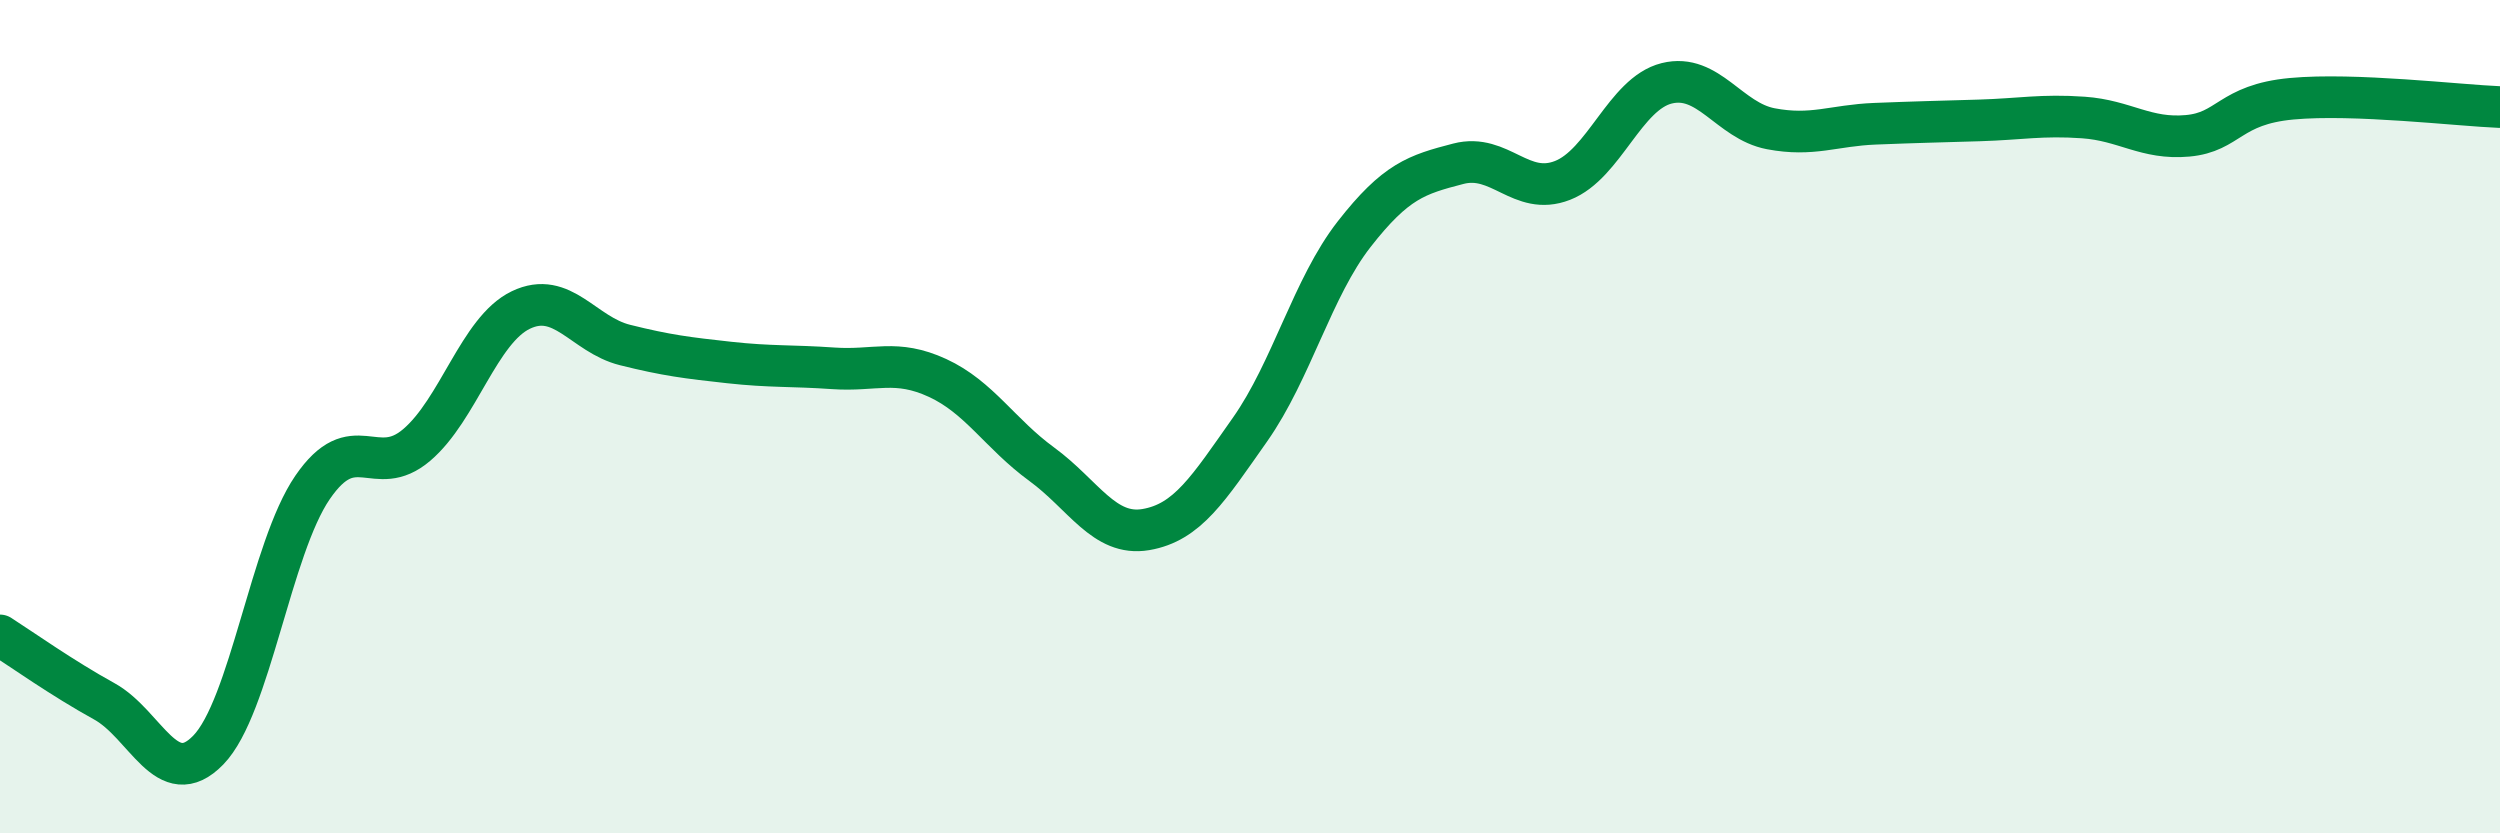
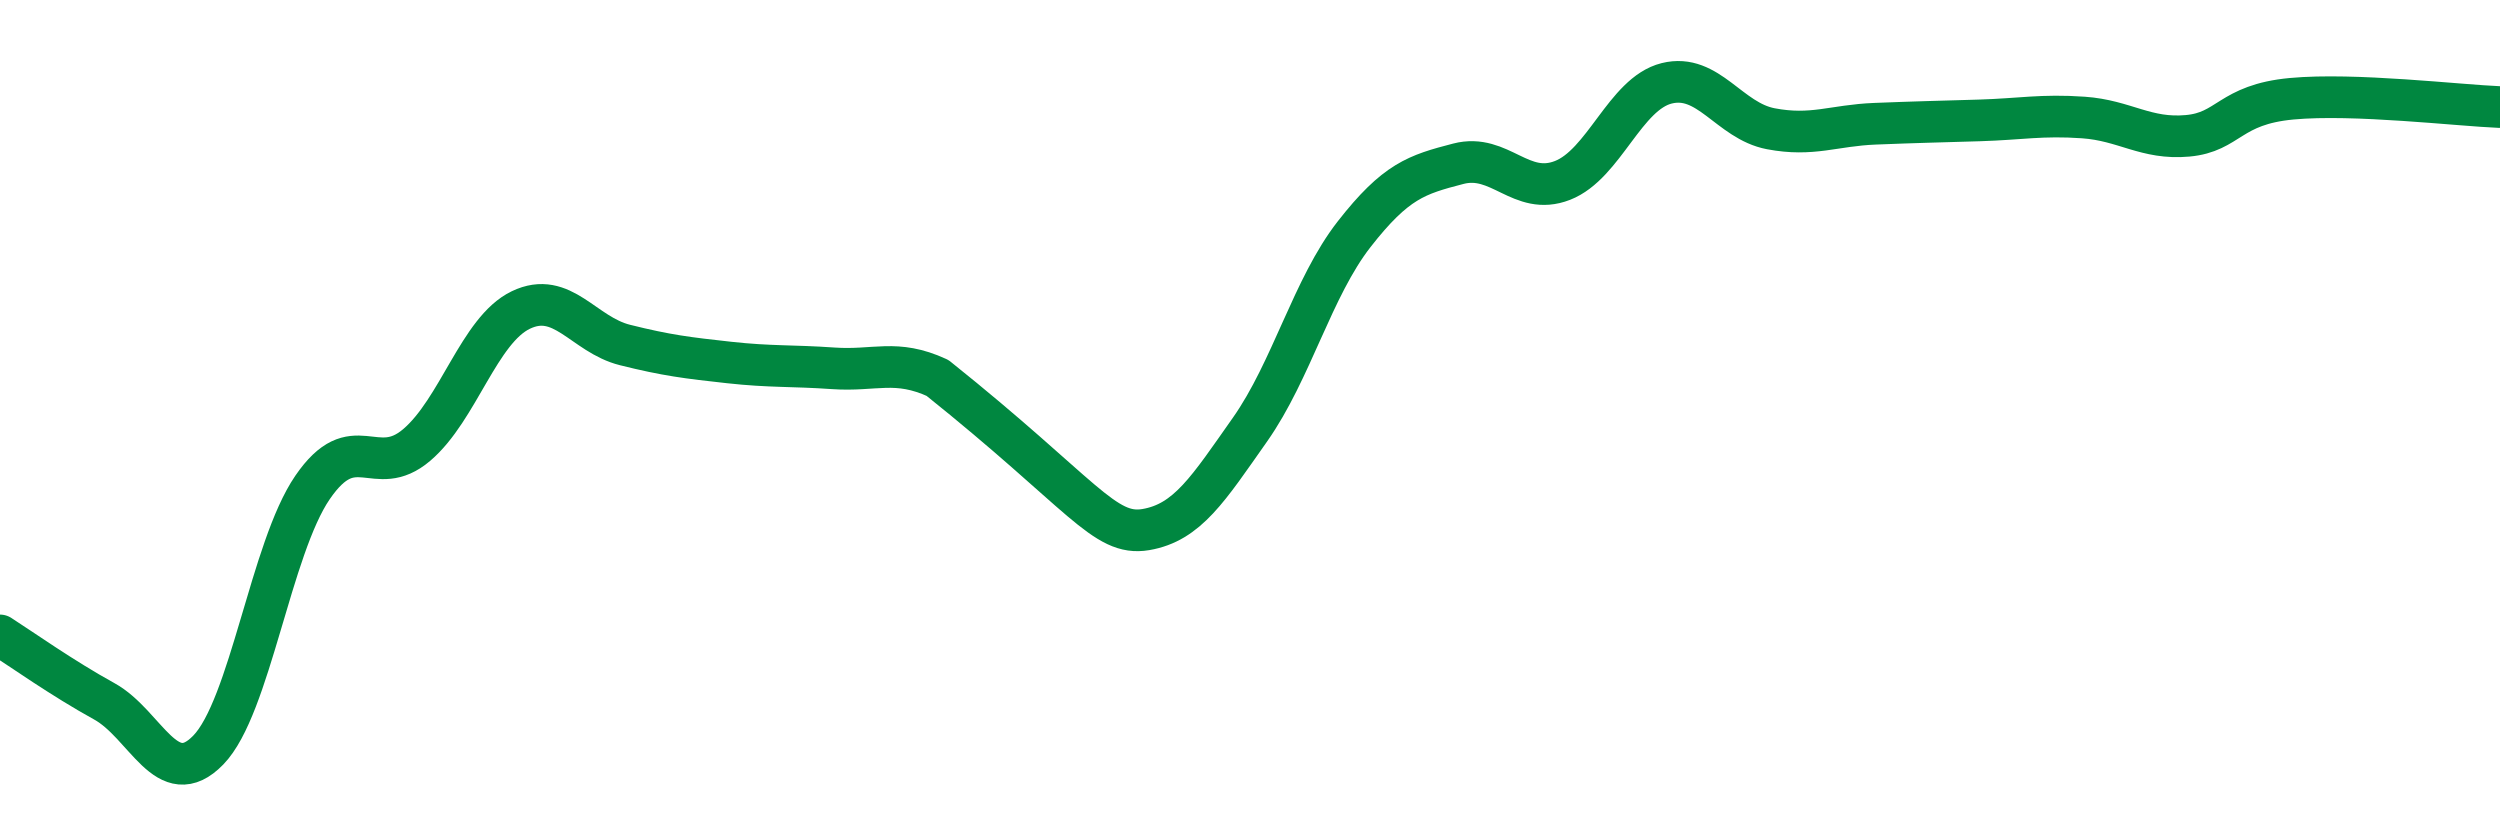
<svg xmlns="http://www.w3.org/2000/svg" width="60" height="20" viewBox="0 0 60 20">
-   <path d="M 0,15.25 C 0.5,15.57 1.5,16.28 2.5,16.83 C 3.5,17.38 4,19.03 5,18 C 6,16.97 6.5,13.16 7.5,11.7 C 8.5,10.24 9,11.53 10,10.68 C 11,9.83 11.5,7.92 12.5,7.44 C 13.5,6.96 14,8.03 15,8.28 C 16,8.53 16.5,8.59 17.5,8.7 C 18.5,8.81 19,8.77 20,8.84 C 21,8.91 21.5,8.61 22.5,9.07 C 23.5,9.53 24,10.41 25,11.14 C 26,11.87 26.5,12.88 27.5,12.71 C 28.5,12.54 29,11.73 30,10.31 C 31,8.89 31.5,6.9 32.5,5.62 C 33.5,4.34 34,4.19 35,3.93 C 36,3.67 36.5,4.72 37.5,4.33 C 38.5,3.94 39,2.25 40,2 C 41,1.75 41.5,2.9 42.5,3.09 C 43.5,3.28 44,3.01 45,2.97 C 46,2.93 46.5,2.92 47.5,2.89 C 48.5,2.86 49,2.75 50,2.82 C 51,2.89 51.5,3.35 52.5,3.26 C 53.5,3.17 53.5,2.51 55,2.37 C 56.5,2.23 59,2.53 60,2.57L60 20L0 20Z" fill="#008740" opacity="0.1" stroke-linecap="round" stroke-linejoin="round" />
-   <path d="M 0,15.25 C 0.5,15.57 1.5,16.28 2.5,16.83 C 3.5,17.38 4,19.03 5,18 C 6,16.97 6.5,13.16 7.5,11.7 C 8.5,10.24 9,11.53 10,10.68 C 11,9.83 11.5,7.92 12.5,7.44 C 13.5,6.96 14,8.03 15,8.28 C 16,8.53 16.5,8.59 17.5,8.7 C 18.5,8.81 19,8.77 20,8.84 C 21,8.91 21.5,8.61 22.5,9.07 C 23.5,9.53 24,10.41 25,11.14 C 26,11.87 26.5,12.88 27.5,12.71 C 28.5,12.54 29,11.73 30,10.31 C 31,8.89 31.5,6.9 32.5,5.62 C 33.5,4.34 34,4.19 35,3.93 C 36,3.67 36.5,4.72 37.5,4.33 C 38.5,3.94 39,2.25 40,2 C 41,1.75 41.5,2.9 42.5,3.09 C 43.5,3.28 44,3.01 45,2.97 C 46,2.93 46.5,2.92 47.5,2.89 C 48.5,2.86 49,2.75 50,2.82 C 51,2.89 51.5,3.35 52.5,3.26 C 53.5,3.17 53.5,2.51 55,2.37 C 56.5,2.23 59,2.53 60,2.57" stroke="#008740" stroke-width="1" fill="none" stroke-linecap="round" stroke-linejoin="round" />
+   <path d="M 0,15.25 C 0.5,15.57 1.5,16.28 2.5,16.83 C 3.5,17.38 4,19.03 5,18 C 6,16.97 6.5,13.16 7.5,11.7 C 8.5,10.24 9,11.53 10,10.68 C 11,9.83 11.5,7.92 12.5,7.44 C 13.5,6.96 14,8.03 15,8.28 C 16,8.53 16.5,8.59 17.5,8.7 C 18.5,8.81 19,8.77 20,8.84 C 21,8.91 21.5,8.61 22.5,9.07 C 26,11.87 26.5,12.88 27.5,12.71 C 28.5,12.54 29,11.73 30,10.31 C 31,8.89 31.5,6.9 32.5,5.62 C 33.5,4.34 34,4.19 35,3.93 C 36,3.67 36.5,4.72 37.5,4.33 C 38.5,3.94 39,2.25 40,2 C 41,1.75 41.5,2.9 42.5,3.09 C 43.5,3.28 44,3.01 45,2.97 C 46,2.93 46.5,2.92 47.5,2.89 C 48.5,2.86 49,2.75 50,2.82 C 51,2.89 51.5,3.35 52.5,3.26 C 53.5,3.17 53.5,2.51 55,2.37 C 56.5,2.23 59,2.53 60,2.57" stroke="#008740" stroke-width="1" fill="none" stroke-linecap="round" stroke-linejoin="round" />
</svg>